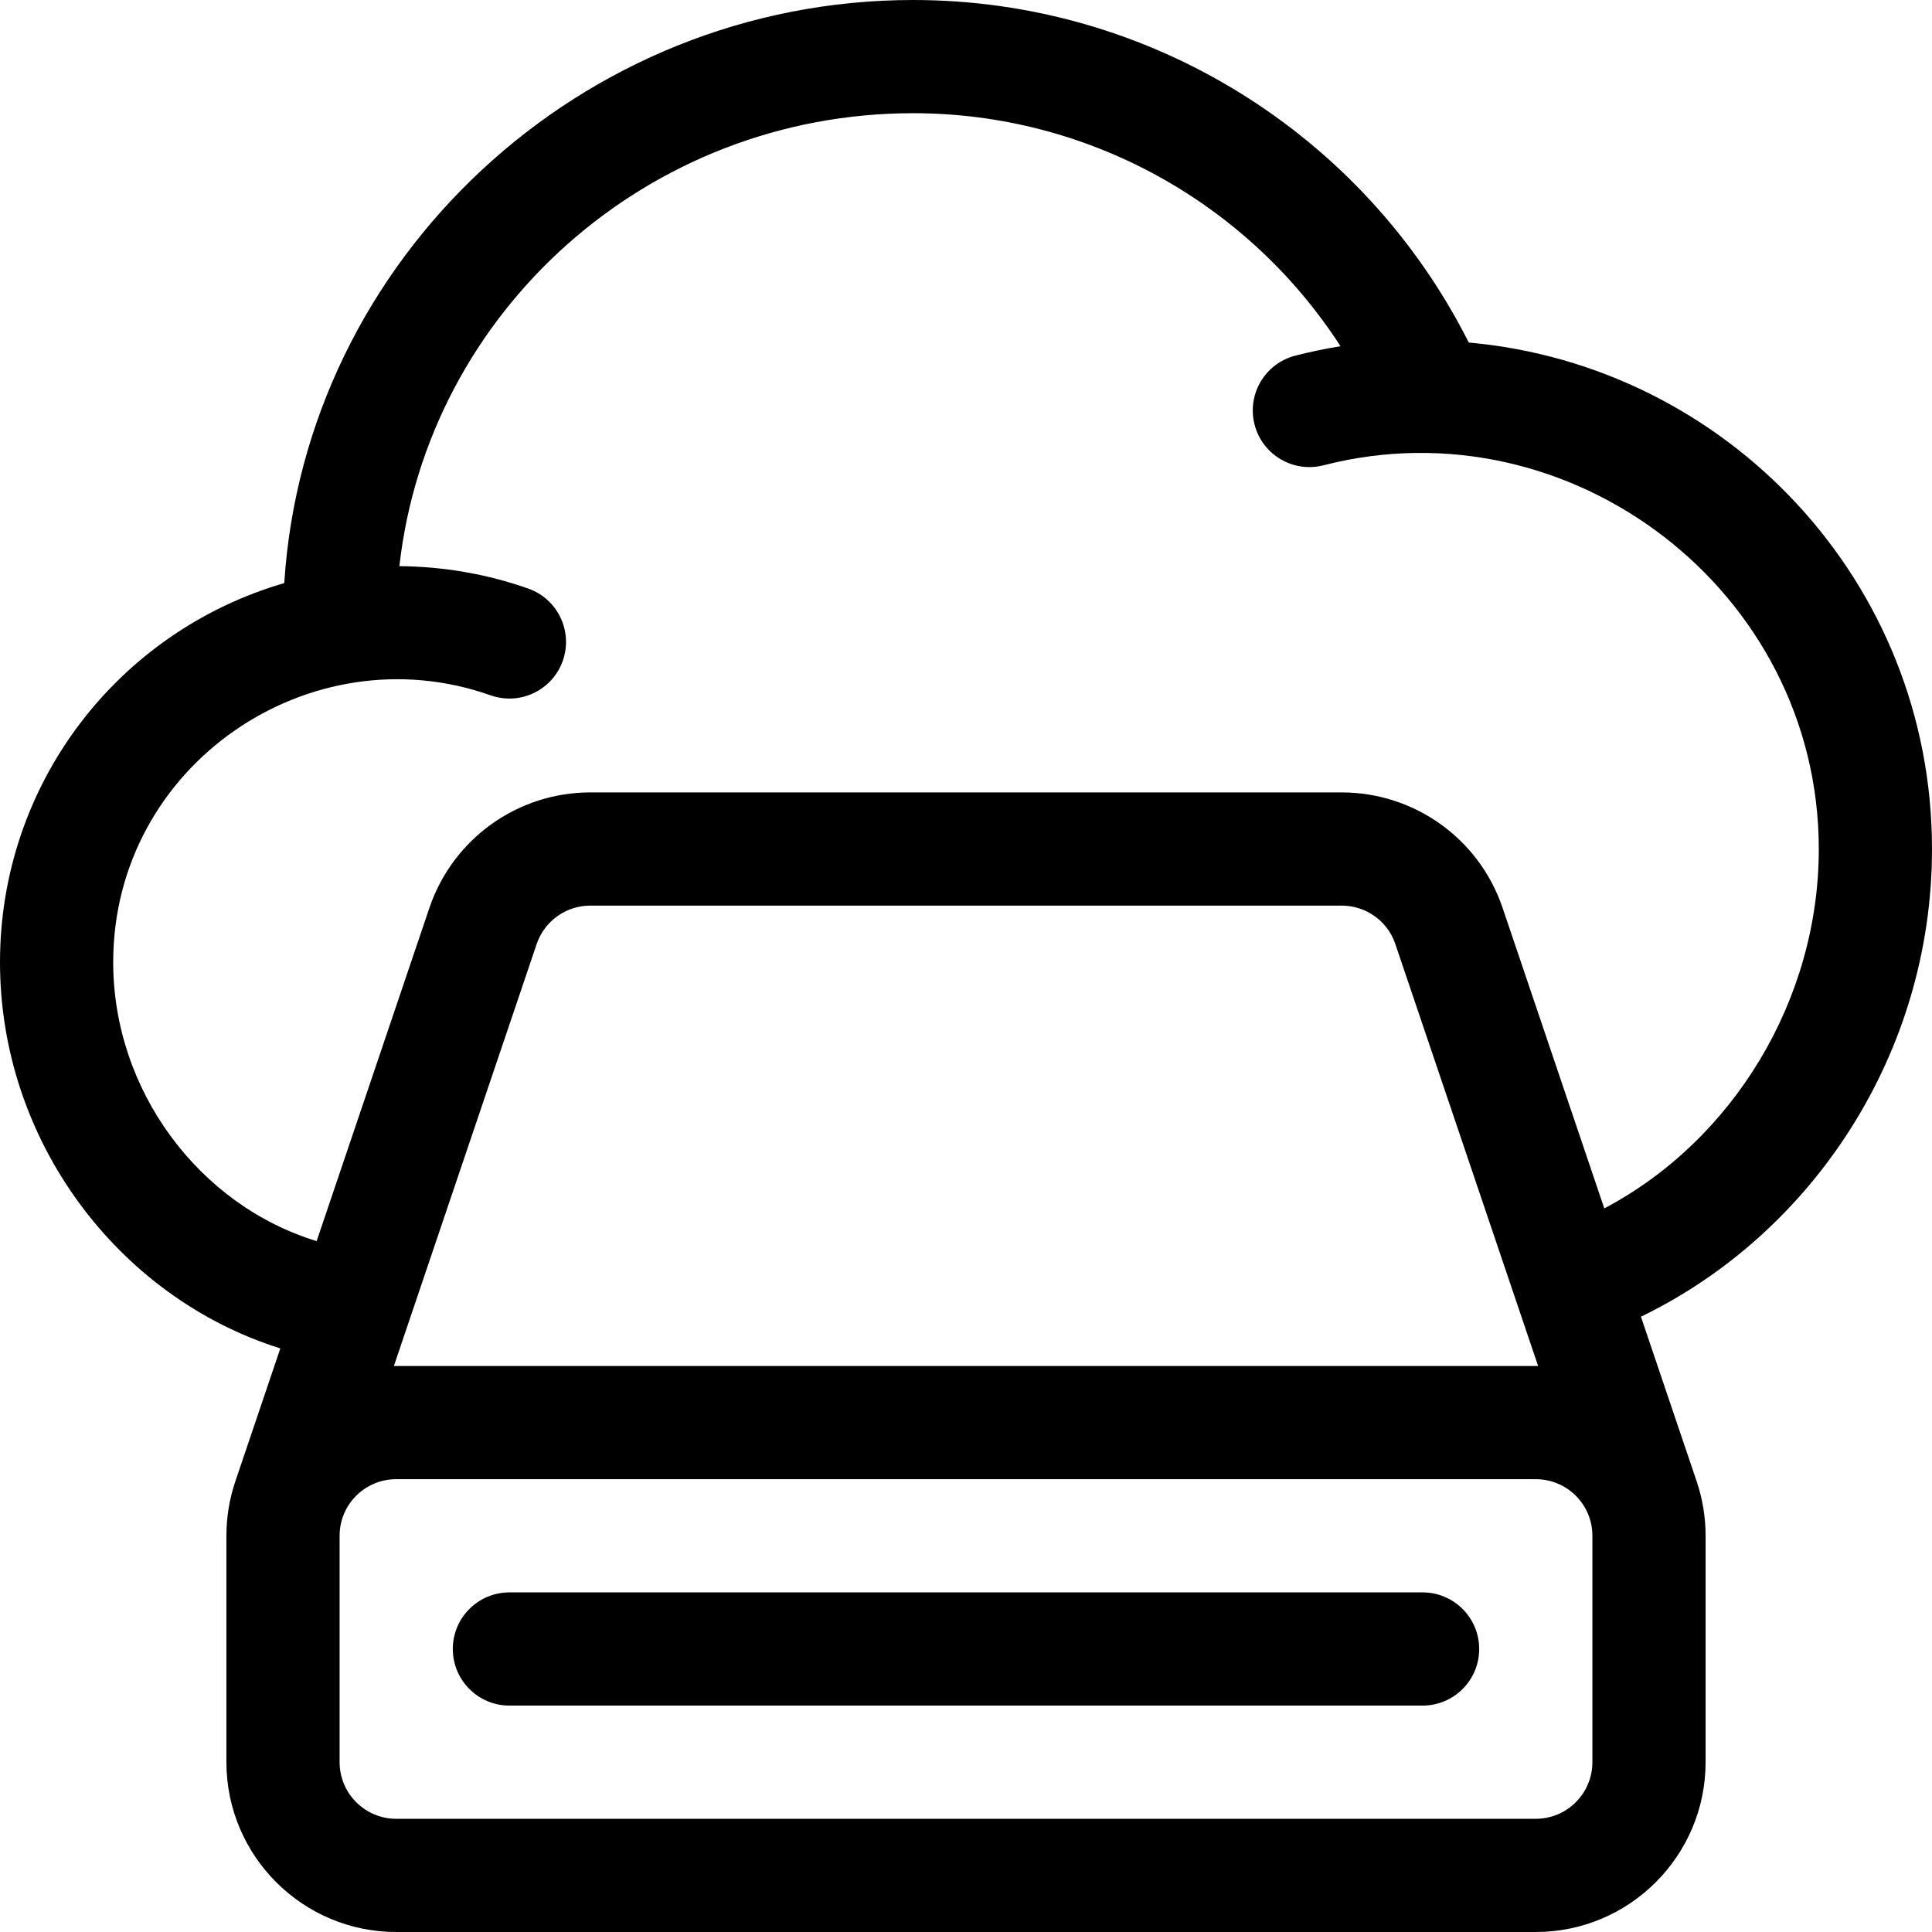
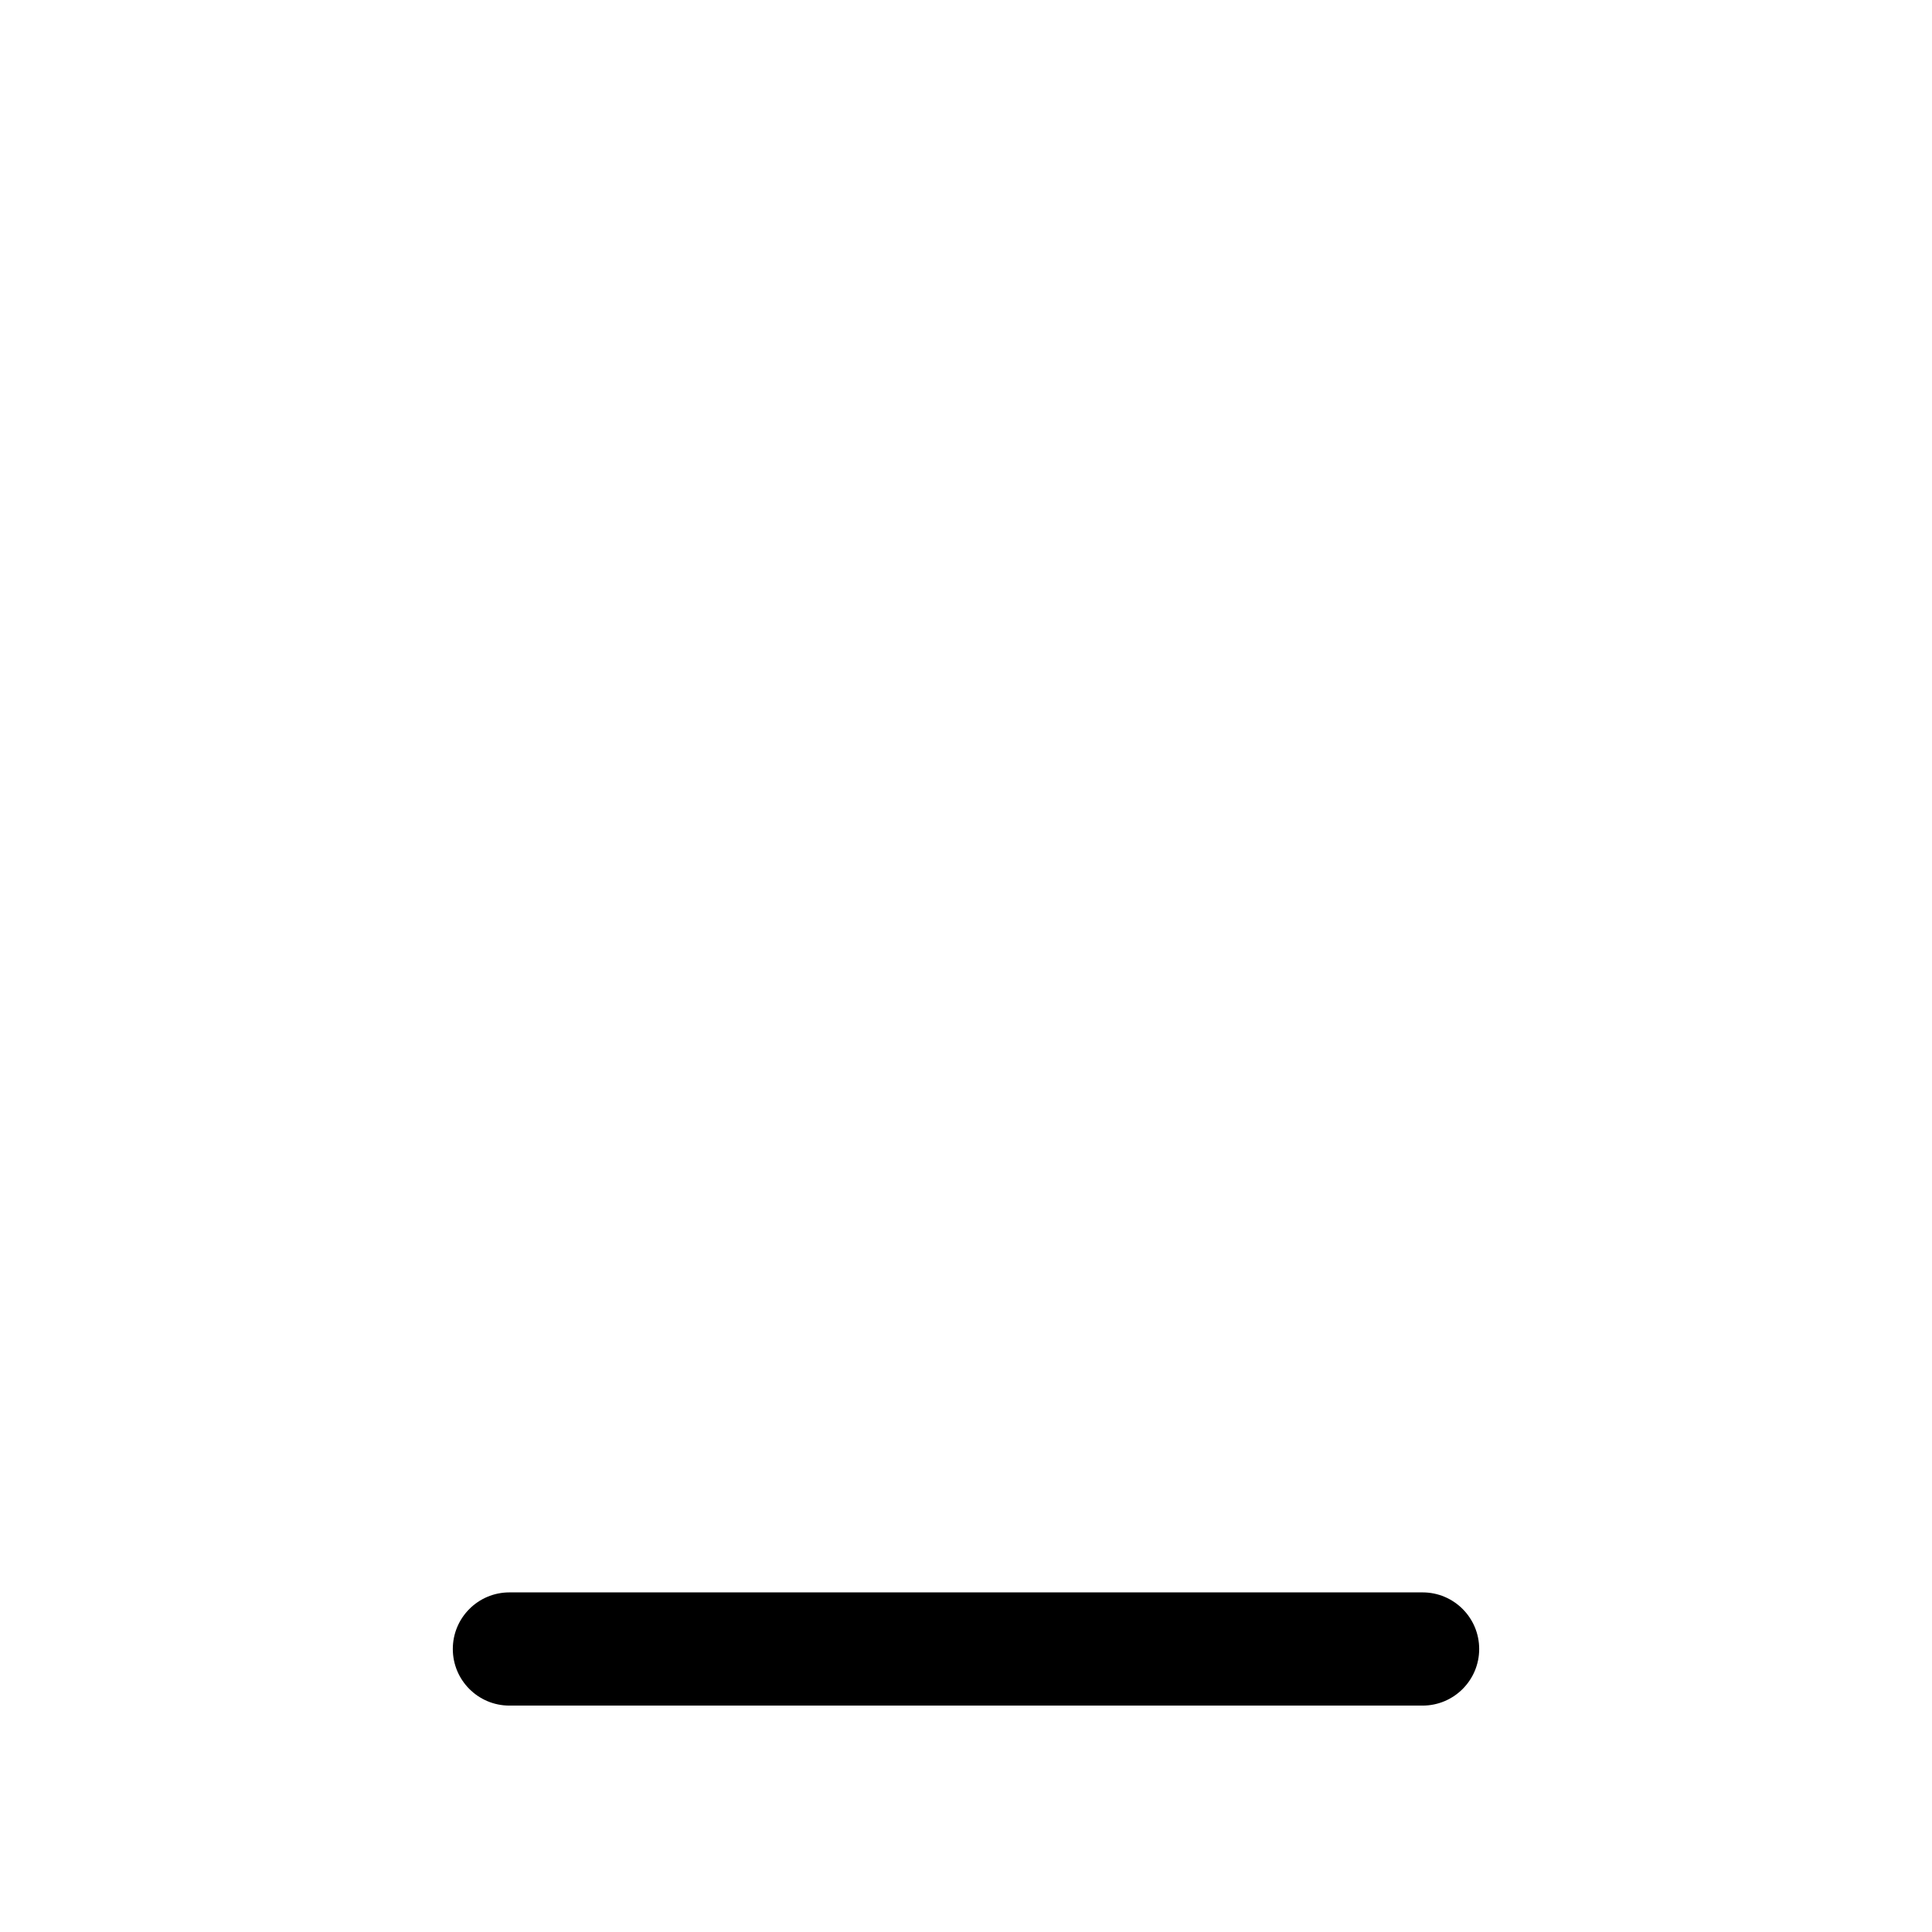
<svg xmlns="http://www.w3.org/2000/svg" version="1.1" id="Capa_1" x="0px" y="0px" viewBox="0 0 512 512" style="enable-background:new 0 0 512 512;" xml:space="preserve">
  <g>
    <g>
      <path d="M377,422H135c-8.284,0-15,6.716-15,15s6.716,15,15,15h242c8.284,0,15-6.716,15-15S385.284,422,377,422z" />
    </g>
  </g>
  <g>
    <g>
-       <path d="M512,225c0-70.931-54.433-128.095-122.759-134.227C361.291,35.33,304.481,0,242,0C154.019,0,80.824,68.502,75.333,154.521    C31.011,167.452,0,207.893,0,255c0,47.385,31.334,88.863,74.288,102.344l-11.882,35.112c-0.004,0.013-0.007,0.026-0.011,0.039    C60.807,397.159,60,402.039,60,407v60c0,24.813,20.187,45,45,45h302c24.813,0,45-20.187,45-45v-60    c0-4.968-0.808-9.852-2.399-14.515c-0.003-0.01-0.005-0.019-0.008-0.029l-14.727-43.521C480.337,326.936,512,279.174,512,225z     M422,467c0,8.271-6.729,15-15,15H105c-8.271,0-15-6.729-15-15v-60c0-8.378,6.79-15,15-15h302c8.217,0,15,6.631,15,15V467z     M104.38,362.012c25.097-74.168,35.665-105.396,37.859-111.878c2.079-6.062,7.781-10.134,14.189-10.134h199.145    c6.408,0,12.11,4.072,14.169,10.077c1.144,3.383,0.863,2.552,37.878,111.935C407.413,362.01,407.207,362,407,362H105    C104.792,362,104.587,362.01,104.38,362.012z M425.156,320.242l-27.017-79.838C391.904,222.218,374.798,210,355.572,210H156.428    c-19.225,0-36.331,12.218-42.586,30.461l-29.928,88.442C52.879,319.452,30,289.14,30,255c0-52.264,52.166-87.641,100.001-70.736    c7.807,2.76,16.38-1.332,19.141-9.144c2.761-7.811-1.333-16.38-9.144-19.141c-10.895-3.851-22.469-5.841-34.157-5.944    C113.422,82.612,171.591,30,242,30c46.223,0,88.64,23.665,113.251,61.753c-4.036,0.654-8.039,1.484-11.99,2.501    c-8.022,2.065-12.853,10.243-10.787,18.266c2.065,8.024,10.244,12.852,18.266,10.787C416.182,106.463,482,156.626,482,225    C482,265.06,459.241,302.236,425.156,320.242z" />
-     </g>
+       </g>
  </g>
  <g>
</g>
  <g>
</g>
  <g>
</g>
  <g>
</g>
  <g>
</g>
  <g>
</g>
  <g>
</g>
  <g>
</g>
  <g>
</g>
  <g>
</g>
  <g>
</g>
  <g>
</g>
  <g>
</g>
  <g>
</g>
  <g>
</g>
</svg>